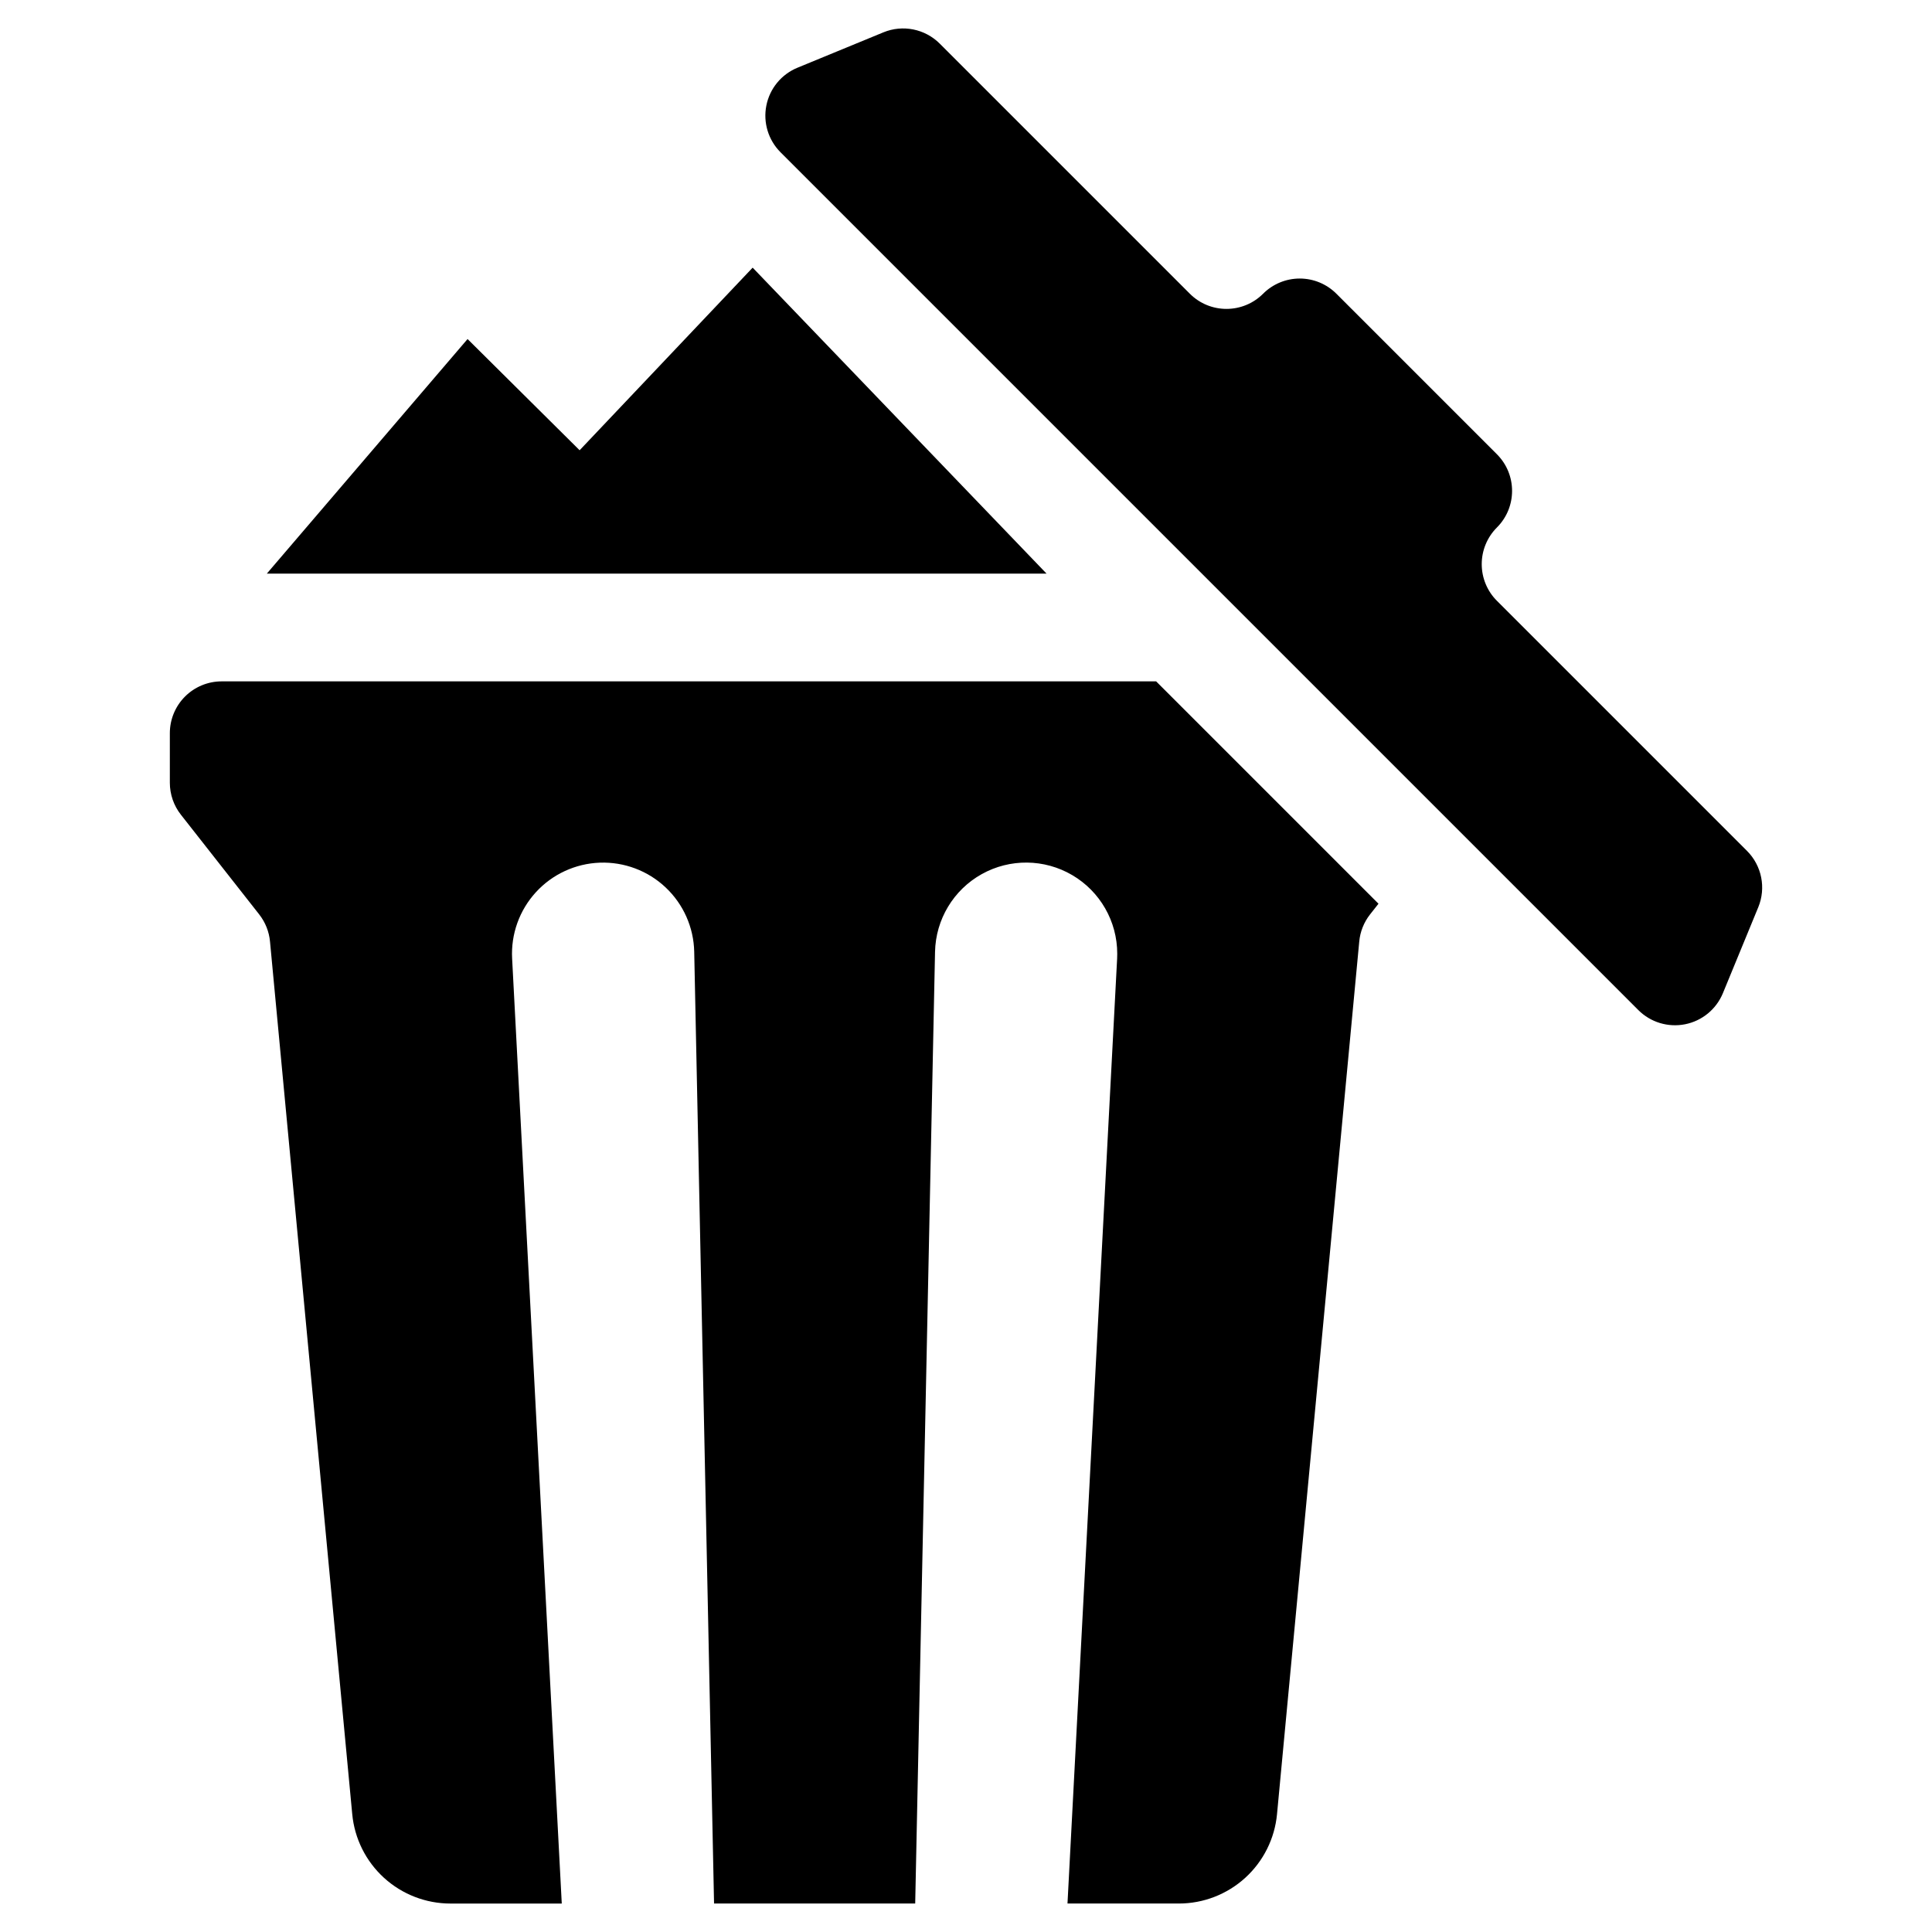
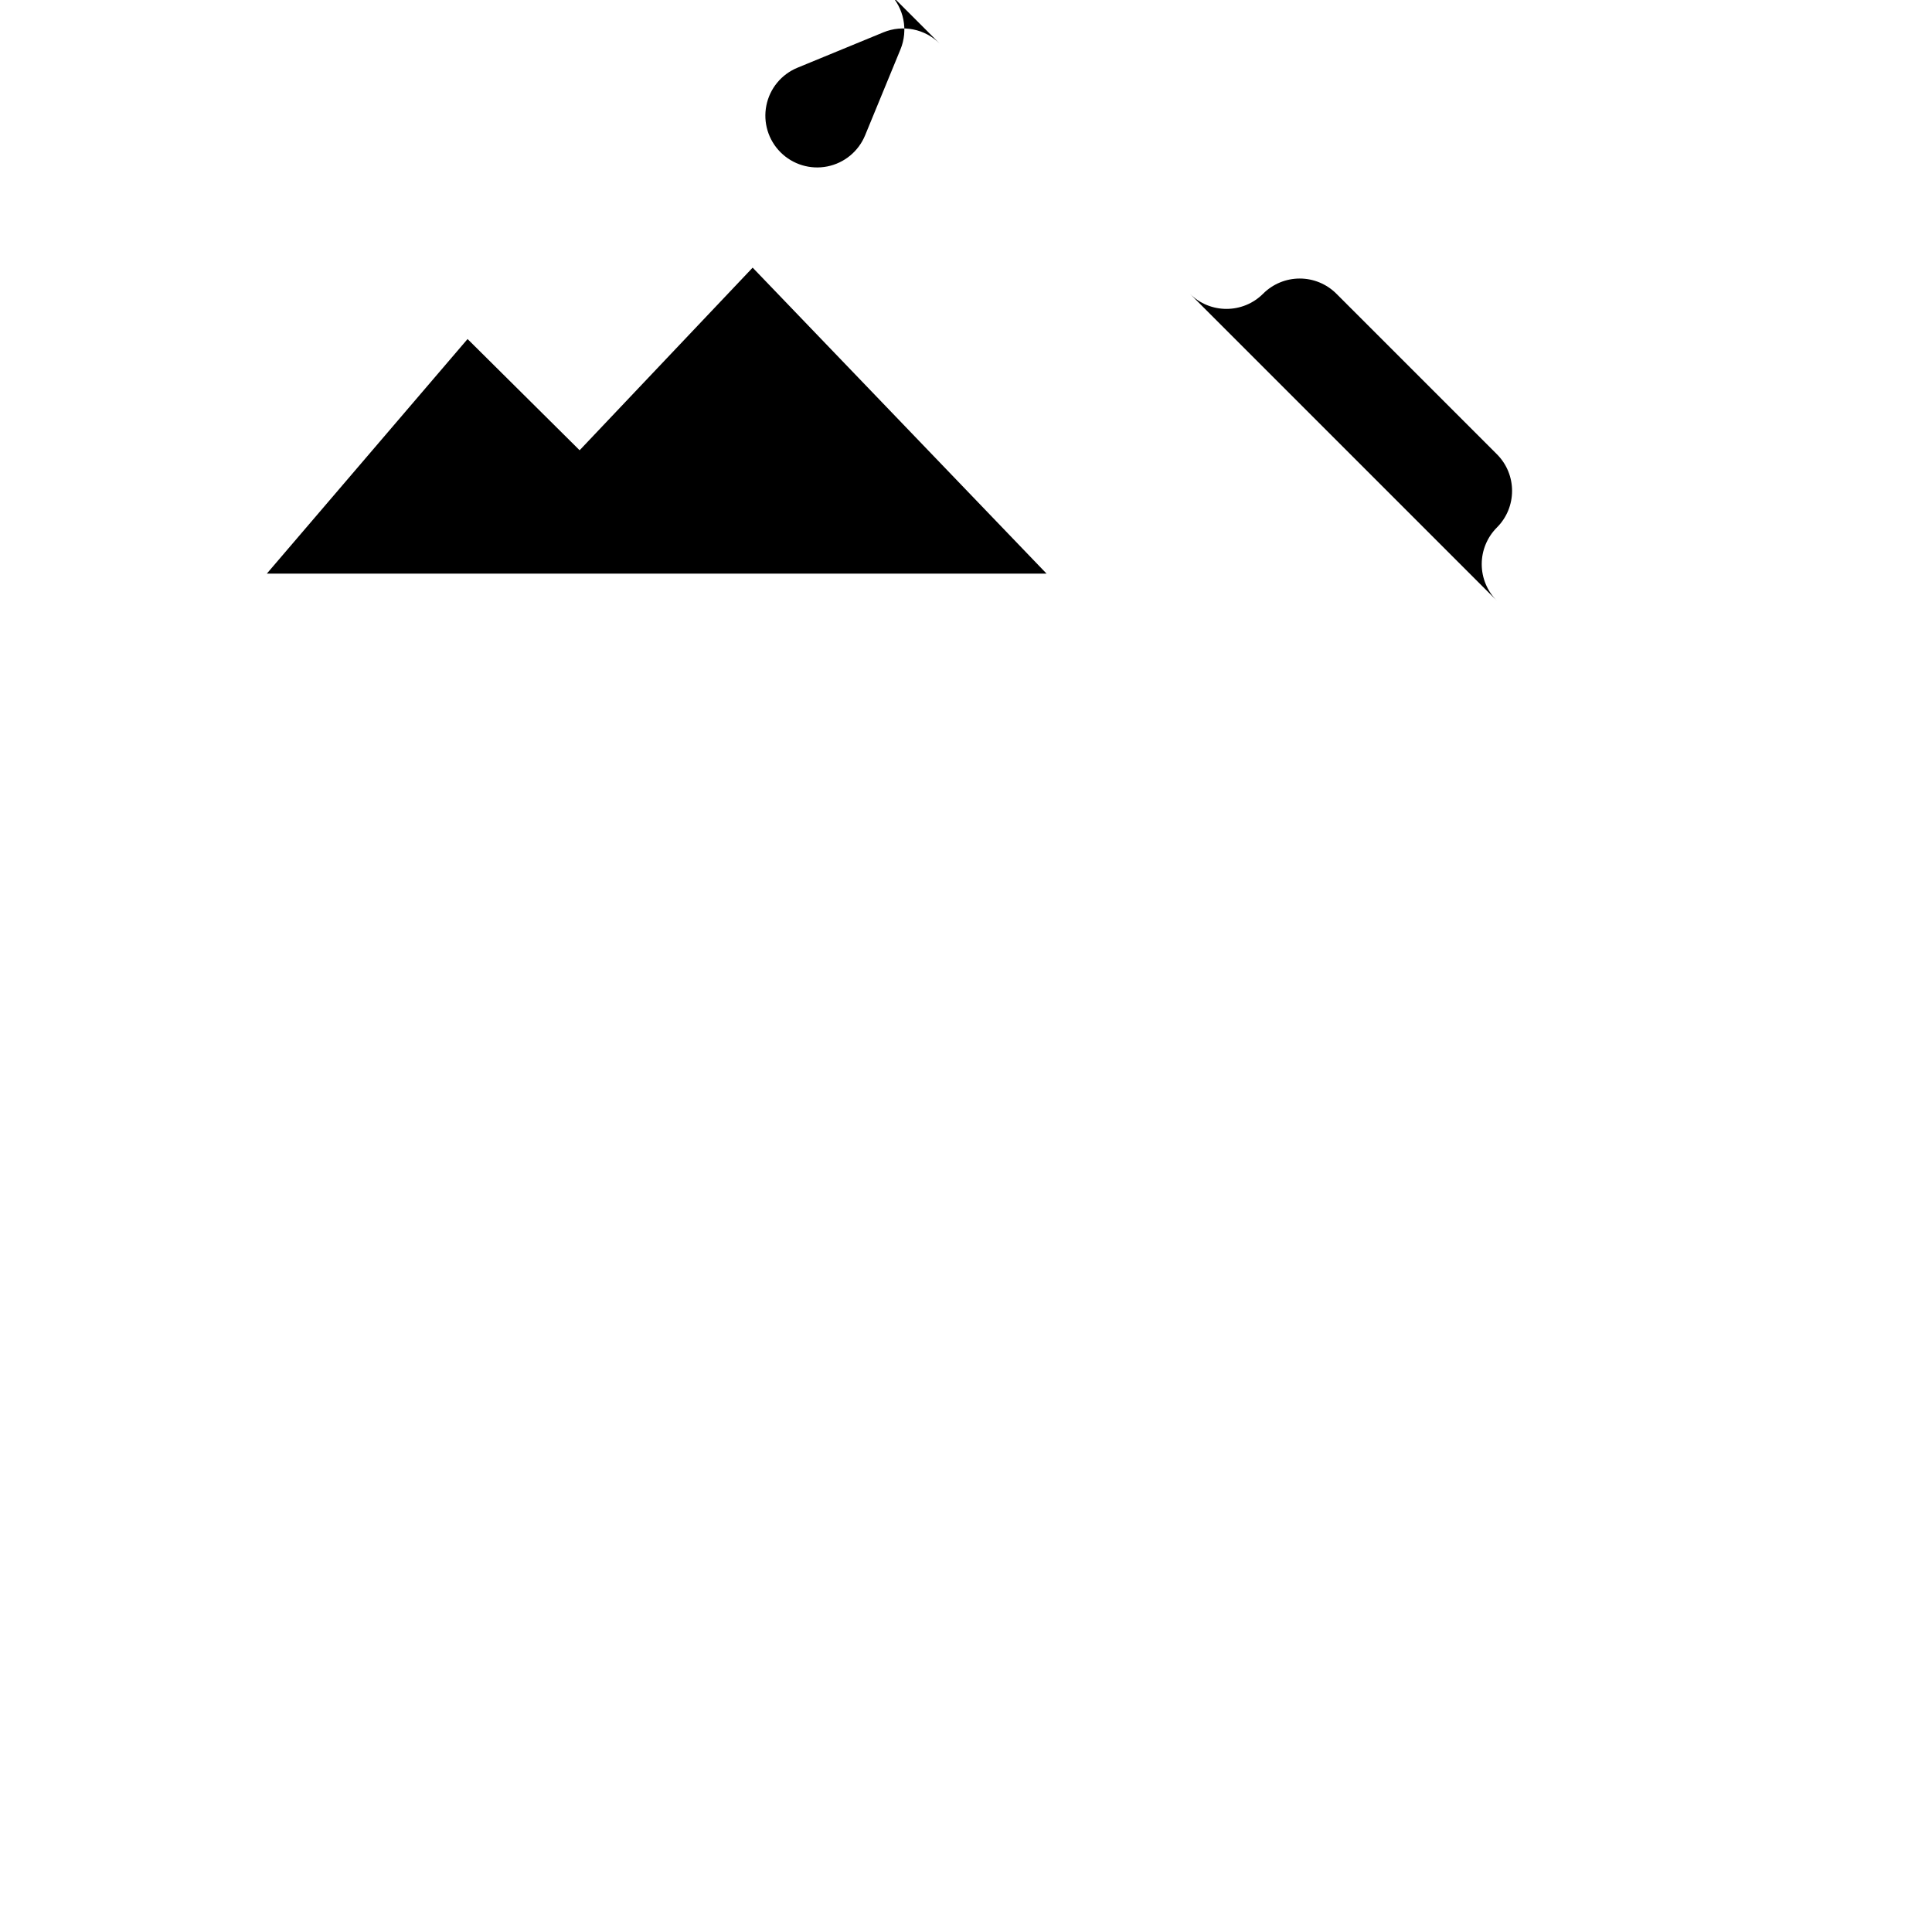
<svg xmlns="http://www.w3.org/2000/svg" fill="#000000" width="800px" height="800px" version="1.1" viewBox="144 144 512 512">
  <g>
-     <path d="m202.74 324.57c-3.641 0-7.133 1.445-9.711 4.023-2.574 2.574-4.019 6.066-4.019 9.711v13.129c0 3.074 1.031 6.059 2.93 8.473l20.77 26.445h-0.004c1.625 2.074 2.613 4.57 2.852 7.191l21.789 231.22c0.609 6.481 3.613 12.504 8.426 16.887 4.812 4.379 11.09 6.809 17.598 6.812h29.504l-13.156-250.45c-0.34-6.461 1.93-12.785 6.297-17.562 4.363-4.773 10.465-7.594 16.93-7.832 6.465-0.238 12.758 2.125 17.461 6.566 4.707 4.441 7.434 10.582 7.57 17.051l5.258 252.22h53.305l5.258-252.22c0.18-8.566 4.883-16.398 12.363-20.578 7.481-4.18 16.617-4.078 24.008 0.262 7.387 4.34 11.922 12.27 11.914 20.84 0 0.418 0 0.836-0.027 1.254l-13.156 250.44h29.504c6.512 0 12.785-2.43 17.598-6.812 4.812-4.379 7.82-10.402 8.426-16.883l21.789-231.22c0.238-2.621 1.227-5.117 2.852-7.191l2.25-2.852-58.93-58.93z" />
-     <path d="m606.97 369.49-66.273-66.273h-0.004c-2.574-2.578-4.019-6.07-4.019-9.711s1.445-7.137 4.019-9.711c5.363-5.363 5.363-14.055 0-19.418l-42.539-42.539c-2.574-2.574-6.066-4.023-9.707-4.023-3.644 0-7.137 1.449-9.711 4.023-5.363 5.363-14.059 5.363-19.418 0l-66.277-66.277c-3.918-3.918-9.809-5.098-14.934-2.988l-22.773 9.375c-4.246 1.746-7.34 5.5-8.238 10.004-0.902 4.5 0.508 9.156 3.754 12.402l227.33 227.33c3.246 3.246 7.902 4.656 12.406 3.754 4.5-0.898 8.254-3.992 10.004-8.238l9.371-22.773v0.004c2.109-5.129 0.93-11.02-2.988-14.938z" />
+     <path d="m606.97 369.49-66.273-66.273h-0.004c-2.574-2.578-4.019-6.07-4.019-9.711s1.445-7.137 4.019-9.711c5.363-5.363 5.363-14.055 0-19.418l-42.539-42.539c-2.574-2.574-6.066-4.023-9.707-4.023-3.644 0-7.137 1.449-9.711 4.023-5.363 5.363-14.059 5.363-19.418 0l-66.277-66.277c-3.918-3.918-9.809-5.098-14.934-2.988l-22.773 9.375c-4.246 1.746-7.34 5.5-8.238 10.004-0.902 4.5 0.508 9.156 3.754 12.402c3.246 3.246 7.902 4.656 12.406 3.754 4.5-0.898 8.254-3.992 10.004-8.238l9.371-22.773v0.004c2.109-5.129 0.93-11.02-2.988-14.938z" />
    <path d="m343.46 214.93-45.855 48.391-29.695-29.473-53.195 62.164h206.63z" />
  </g>
</svg>